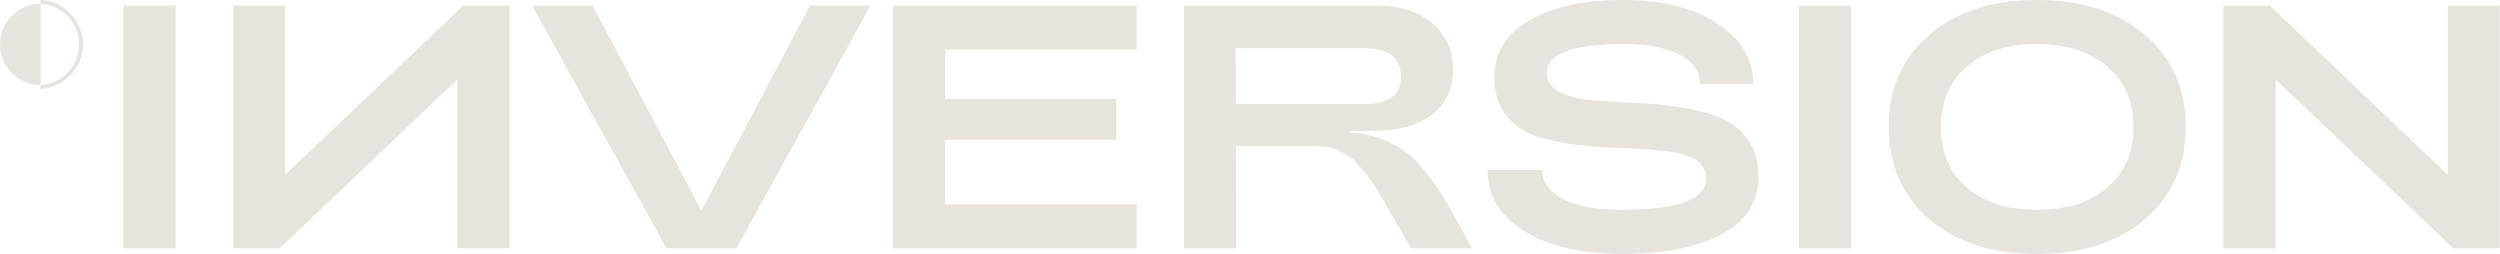
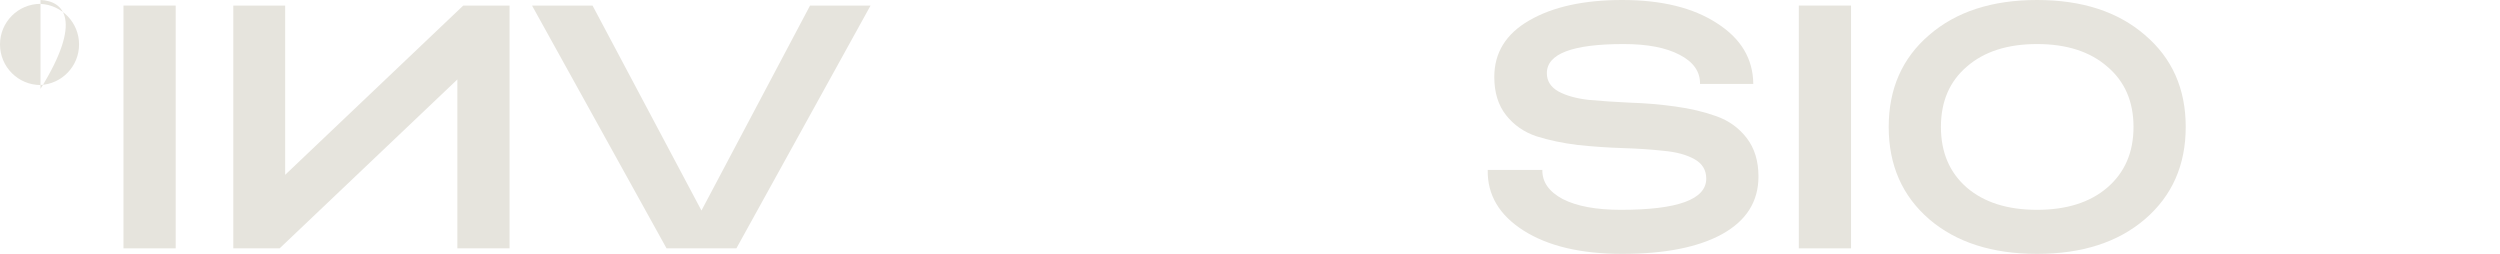
<svg xmlns="http://www.w3.org/2000/svg" width="1357" height="138" viewBox="0 0 1357 138" fill="none">
  <path d="M21.983 46.154C9.839 46.154 0 36.288 0 24.121C0 11.955 9.839 2.089 21.983 2.089V46.15V46.154Z" fill="#E6E4DD" />
-   <path d="M21.984 0V2.111C33.622 2.664 42.918 12.323 42.918 24.122C42.918 35.922 33.622 45.581 21.984 46.133V48.244C34.784 47.691 45.024 37.082 45.024 24.122C45.024 11.162 34.78 0.553 21.984 0Z" fill="#E6E4DD" />
-   <path d="M1235.22 134.802H1206.88V3.025H1232.03L1328.69 94.892V3.025H1356.84V134.802H1331.69L1235.22 43.123V134.802Z" fill="#E6E4DD" />
+   <path d="M21.984 0V2.111C33.622 2.664 42.918 12.323 42.918 24.122C42.918 35.922 33.622 45.581 21.984 46.133V48.244C45.024 11.162 34.78 0.553 21.984 0Z" fill="#E6E4DD" />
  <path d="M1164.27 118.975C1149.63 131.526 1130.11 137.801 1105.71 137.801C1081.31 137.801 1061.79 131.526 1047.15 118.975C1032.51 106.3 1025.19 89.608 1025.19 68.9C1025.19 48.193 1032.51 31.564 1047.15 19.014C1061.79 6.338 1081.31 0 1105.71 0C1130.11 0 1149.63 6.338 1164.27 19.014C1179.03 31.564 1186.41 48.193 1186.41 68.9C1186.41 89.608 1179.03 106.3 1164.27 118.975ZM1067.61 101.844C1076.99 109.877 1089.69 113.893 1105.71 113.893C1121.73 113.893 1134.43 109.877 1143.81 101.844C1153.32 93.687 1158.07 82.706 1158.07 68.9C1158.07 55.095 1153.32 44.176 1143.81 36.144C1134.43 27.987 1121.73 23.908 1105.71 23.908C1089.69 23.908 1076.99 27.987 1067.61 36.144C1058.22 44.176 1053.53 55.095 1053.53 68.9C1053.53 82.706 1058.22 93.687 1067.61 101.844Z" fill="#E6E4DD" />
  <path d="M1004.74 134.802H976.398V3.025H1004.74V134.802Z" fill="#E6E4DD" />
  <path d="M880.545 137.801C858.148 137.801 840.317 133.596 827.054 125.188C813.791 116.779 807.285 105.798 807.535 92.244H837.189C837.064 98.77 840.755 104.041 848.263 108.057C855.895 111.947 866.406 113.893 879.794 113.893C910.7 113.893 926.153 108.245 926.153 96.95C926.153 92.306 924.026 88.792 919.772 86.408C915.517 84.023 910.012 82.517 903.255 81.89C896.499 81.137 889.054 80.635 880.92 80.384C872.787 80.133 864.592 79.568 856.333 78.689C848.2 77.686 840.755 76.117 833.999 73.983C827.242 71.724 821.736 67.896 817.482 62.5C813.228 57.103 811.101 50.201 811.101 41.792C811.101 28.614 817.42 18.386 830.057 11.107C842.82 3.702 859.649 0 880.545 0C901.941 0 919.083 4.204 931.971 12.613C944.984 20.896 951.553 31.877 951.679 45.557H922.775C922.9 38.906 919.209 33.634 911.701 29.744C904.319 25.853 894.184 23.908 881.296 23.908C853.518 23.908 839.629 29.179 839.629 39.721C839.629 43.988 841.756 47.314 846.011 49.699C850.265 51.958 855.708 53.464 862.339 54.217C869.096 54.844 876.541 55.346 884.674 55.723C892.932 55.974 901.128 56.664 909.261 57.794C917.519 58.923 924.964 60.68 931.596 63.065C938.353 65.449 943.858 69.402 948.112 74.924C952.367 80.447 954.494 87.412 954.494 95.82C954.494 109.375 947.925 119.791 934.787 127.07C921.774 134.224 903.693 137.801 880.545 137.801Z" fill="#E6E4DD" />
-   <path d="M671.059 134.802H642.718V3.025H746.509C759.772 3.025 770.095 6.226 777.477 12.626C784.985 19.027 788.738 27.435 788.738 37.852C788.738 48.269 784.86 56.426 777.102 62.325C769.469 68.098 759.272 70.984 746.509 70.984L732.62 71.173V71.926C738.876 72.302 744.507 73.432 749.512 75.314C754.517 77.197 759.021 79.581 763.025 82.468C767.029 85.354 771.033 89.496 775.037 94.892C779.166 100.289 782.92 105.937 786.299 111.835C789.802 117.734 793.994 125.389 798.874 134.802H765.841C761.837 127.648 758.959 122.628 757.207 119.742C755.58 116.73 753.328 112.776 750.45 107.882C747.572 102.862 745.445 99.473 744.069 97.716C742.693 95.959 740.816 93.638 738.438 90.751C736.061 87.864 734.122 85.982 732.62 85.103C731.119 84.225 729.179 83.158 726.802 81.903C724.424 80.648 722.11 79.895 719.857 79.644C717.605 79.393 714.977 79.268 711.974 79.268H670.871L671.059 134.802ZM670.683 26.18L670.871 56.489H739.94C753.578 56.489 760.398 51.72 760.398 42.182C760.398 36.66 758.771 32.644 755.518 30.134C752.265 27.498 747.072 26.18 739.94 26.18H670.683Z" fill="#E6E4DD" />
-   <path d="M617.008 134.802H484.689V3.025H617.008V26.933H513.029V53.665H605.935V75.879H513.029V110.894H617.008V134.802Z" fill="#E6E4DD" />
  <path d="M380.754 114.283L439.688 3.025H472.533L399.71 134.802H361.798L288.787 3.025H321.633L380.754 114.283Z" fill="#E6E4DD" />
  <path d="M248.257 134.802H276.597V3.025H251.447L154.788 94.892V3.025H126.635V134.802H151.785L248.257 43.123V134.802Z" fill="#E6E4DD" />
  <path d="M95.365 134.802H67.024V3.025H95.365V134.802Z" fill="#E6E4DD" />
</svg>